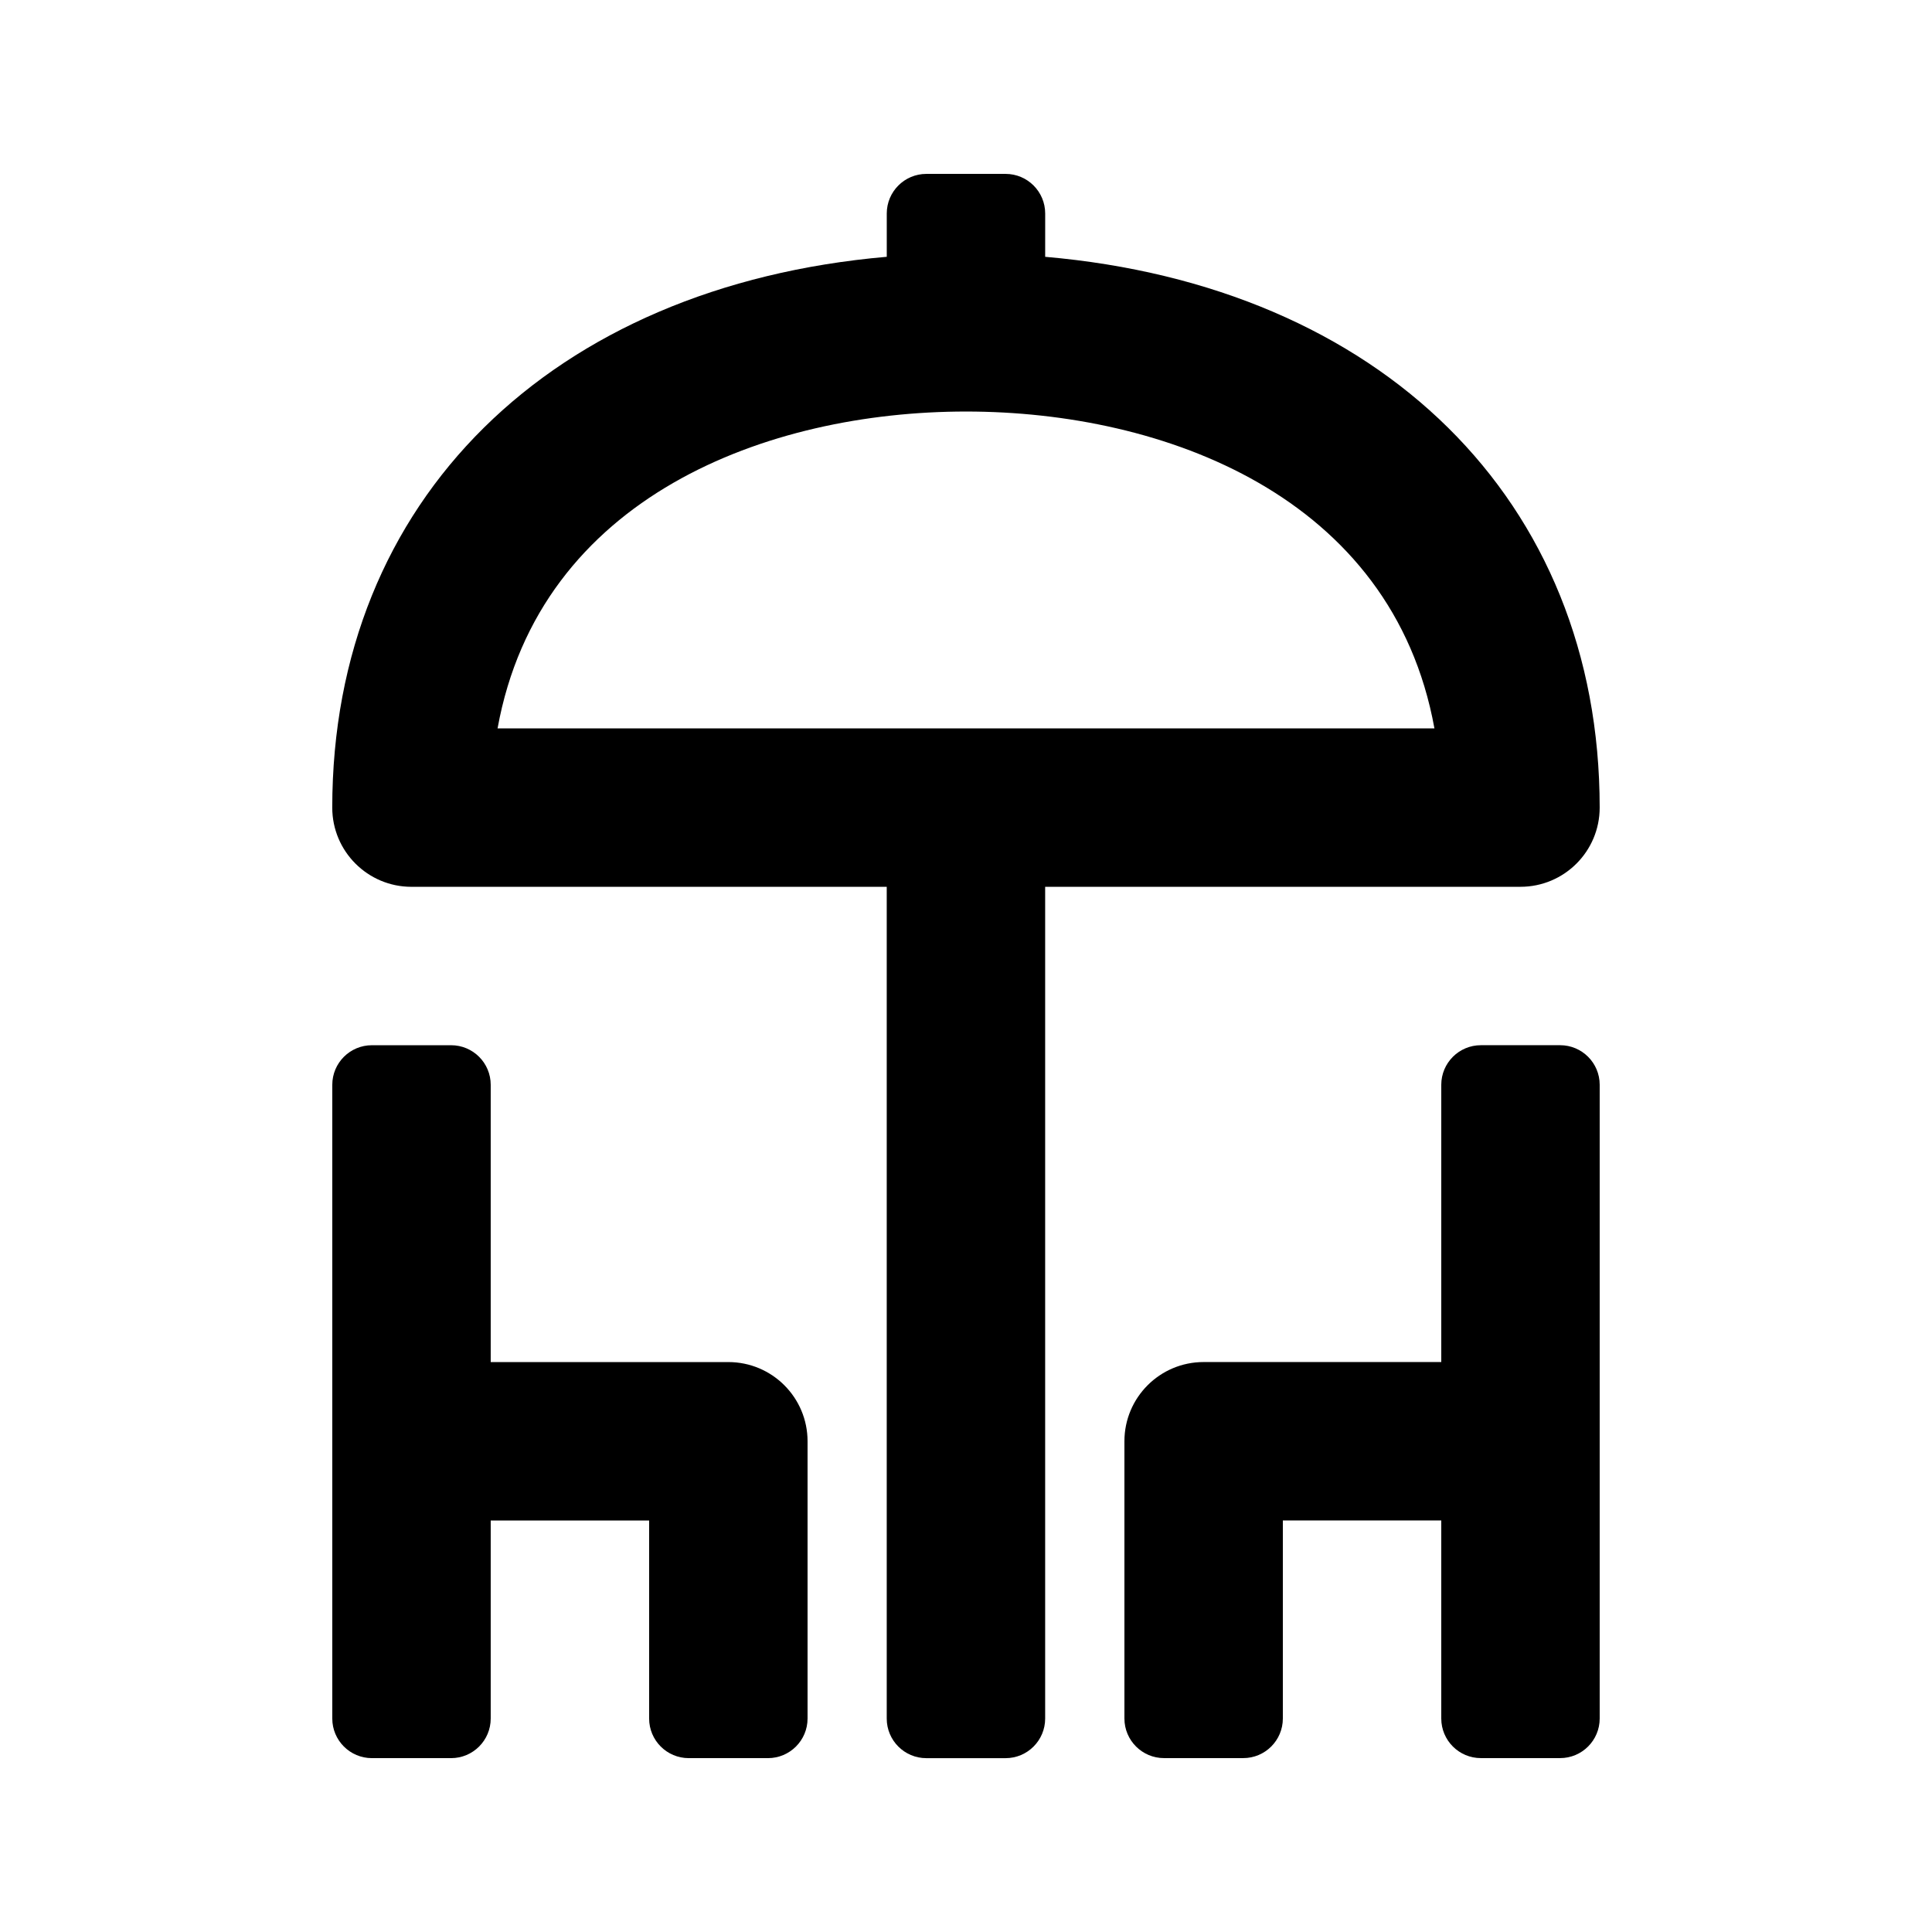
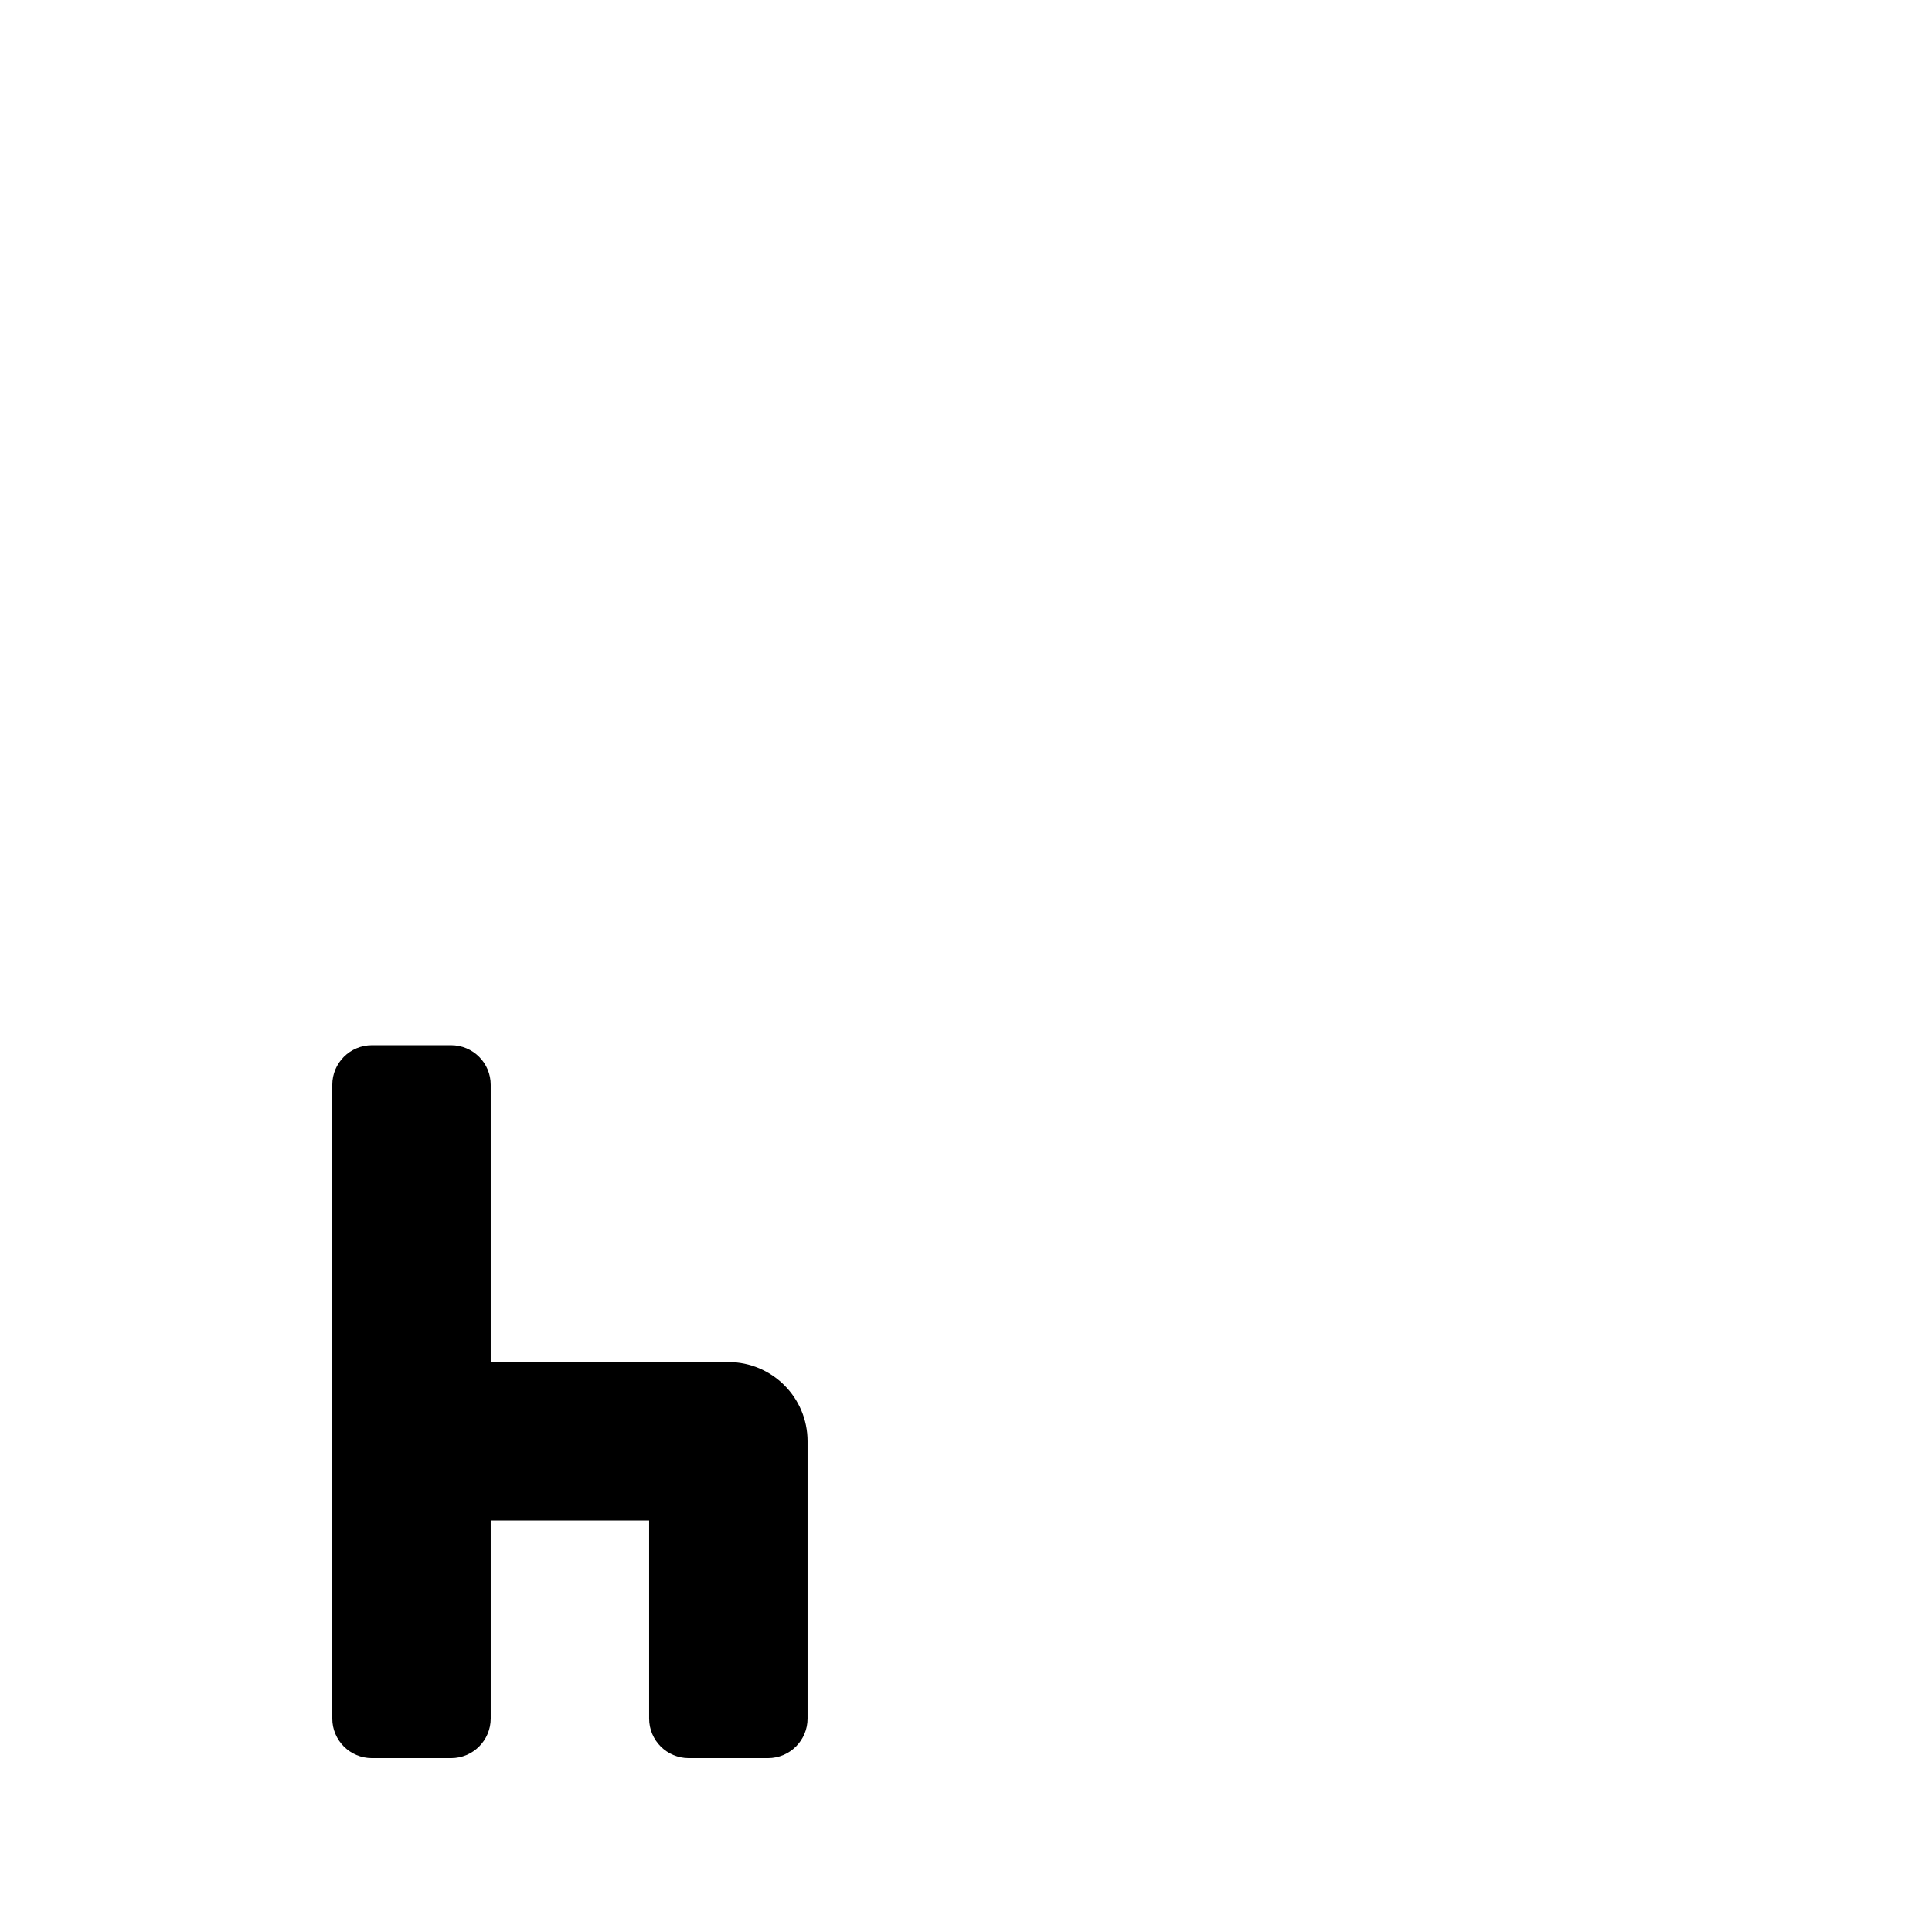
<svg xmlns="http://www.w3.org/2000/svg" fill="#000000" width="800px" height="800px" version="1.1" viewBox="144 144 512 512">
  <g>
-     <path d="m546.94 379.01c11.594 0 20.992-9.398 20.992-20.992 0-81.605-58.227-138.27-146.95-145.96l0.004-11.477c0-5.797-4.703-10.496-10.496-10.496h-20.992c-5.797 0-10.496 4.699-10.496 10.496v11.473c-88.719 7.703-146.95 64.363-146.95 145.97 0 11.594 9.398 20.992 20.992 20.992h125.95v220.42c0 5.797 4.699 10.496 10.496 10.496h20.992c5.797 0 10.496-4.699 10.496-10.496v-220.42zm-146.94-125.95c52.512 0 112.98 22.445 124.14 83.969h-248.28c11.152-61.523 71.629-83.969 124.14-83.969z" />
    <path d="m337.02 504.96h-62.977v-73.473c0-5.797-4.699-10.492-10.496-10.492h-20.992c-5.797 0-10.496 4.695-10.496 10.496v167.94c0 5.793 4.699 10.492 10.496 10.492h20.992c5.797 0 10.496-4.699 10.496-10.496v-52.48h41.984v52.48c0 5.797 4.699 10.496 10.496 10.496h20.992c5.797 0 10.496-4.699 10.496-10.496v-73.473c0-11.594-9.398-20.992-20.992-20.992z" />
-     <path d="m557.44 420.99h-20.992c-5.797 0-10.496 4.699-10.496 10.496v73.469h-62.977c-11.594 0-20.992 9.398-20.992 20.992v73.473c0 5.797 4.699 10.496 10.496 10.496h20.992c5.797 0 10.496-4.699 10.496-10.496v-52.48h41.984v52.48c0 5.797 4.699 10.496 10.496 10.496h20.992c5.797 0 10.496-4.699 10.496-10.496v-167.94c0-5.797-4.699-10.492-10.496-10.492z" />
  </g>
</svg>